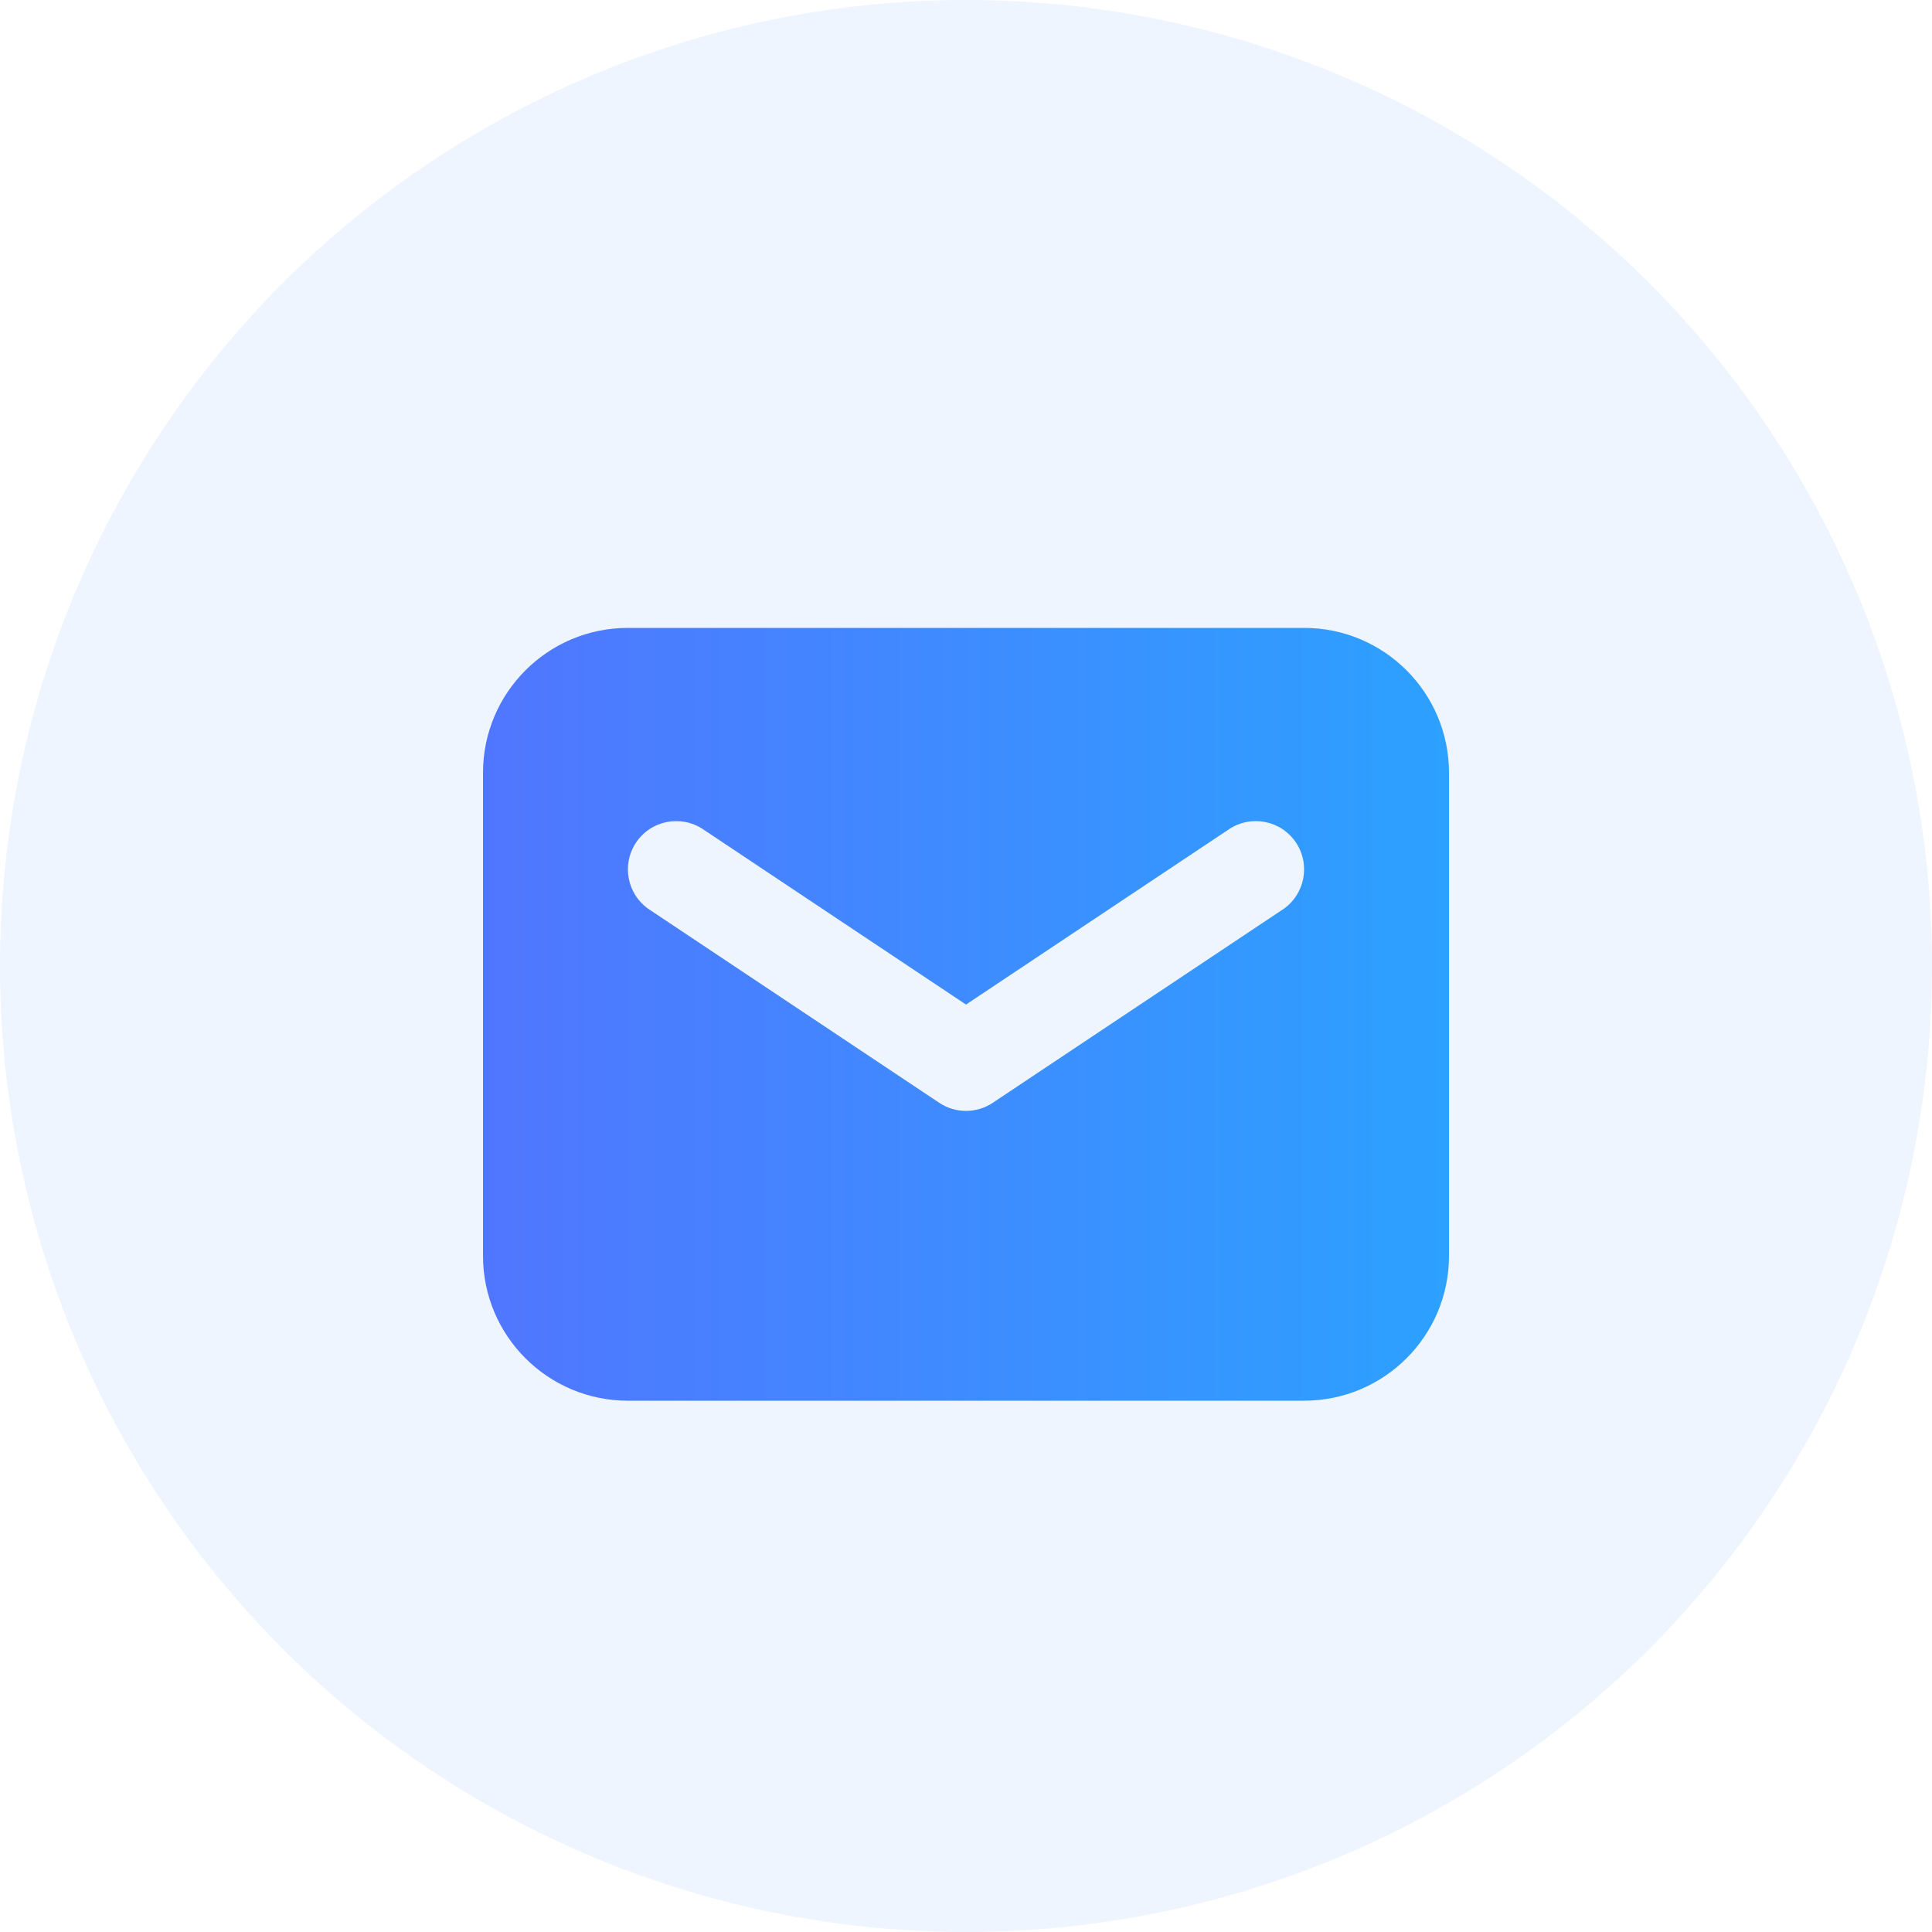
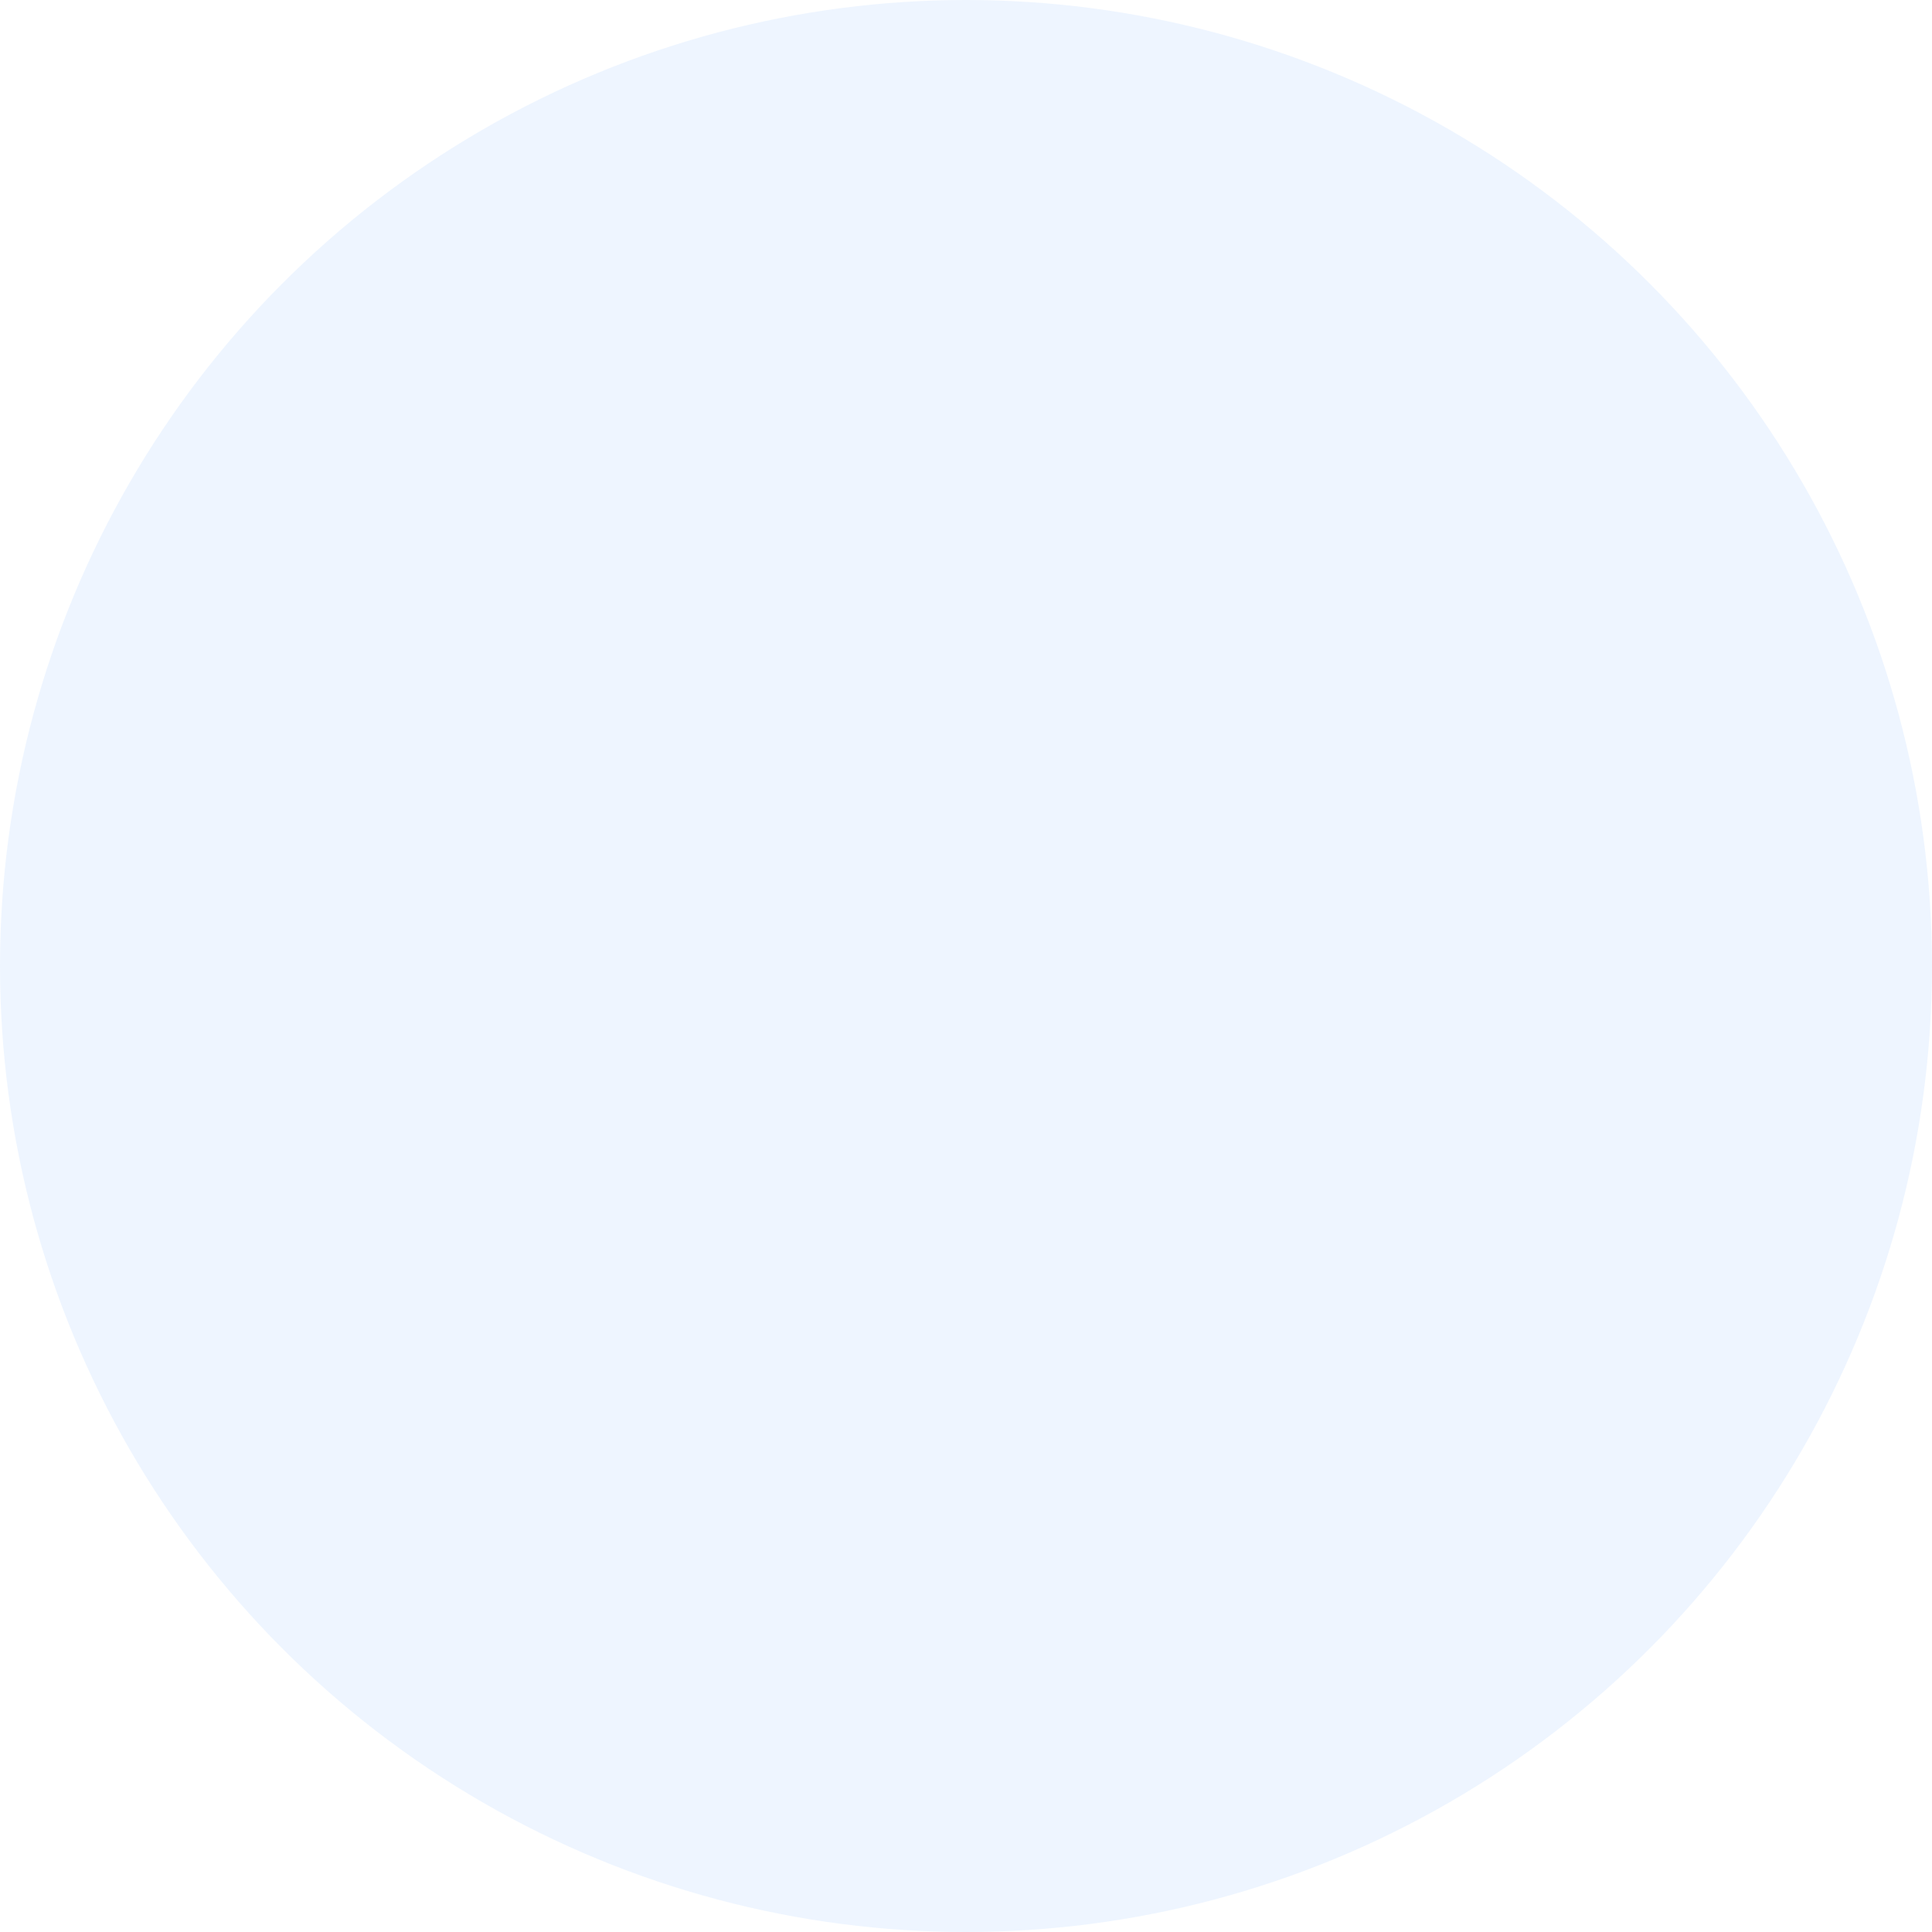
<svg xmlns="http://www.w3.org/2000/svg" width="40" height="40" viewBox="0 0 40 40" fill="none">
  <circle cx="20" cy="20" r="20" fill="#5299FF" fill-opacity="0.1" />
-   <path fill-rule="evenodd" clip-rule="evenodd" d="M13 13C11.343 13 10 14.343 10 16V26C10 27.657 11.343 29 13 29H27C28.657 29 30 27.657 30 26V16C30 14.343 28.657 13 27 13H13ZM20.555 22.832C20.219 23.056 19.781 23.056 19.445 22.832L13.445 18.832C12.986 18.526 12.862 17.905 13.168 17.445C13.474 16.986 14.095 16.862 14.555 17.168L20 20.798L25.445 17.168C25.905 16.862 26.526 16.986 26.832 17.445C27.138 17.905 27.014 18.526 26.555 18.832L20.555 22.832Z" fill="url(#paint0_linear_353_28856)" />
  <defs>
    <linearGradient id="paint0_linear_353_28856" x1="10" y1="21.084" x2="30" y2="21.084" gradientUnits="userSpaceOnUse">
      <stop stop-color="#5076FF" />
      <stop offset="1" stop-color="#2CA1FF" />
    </linearGradient>
  </defs>
</svg>